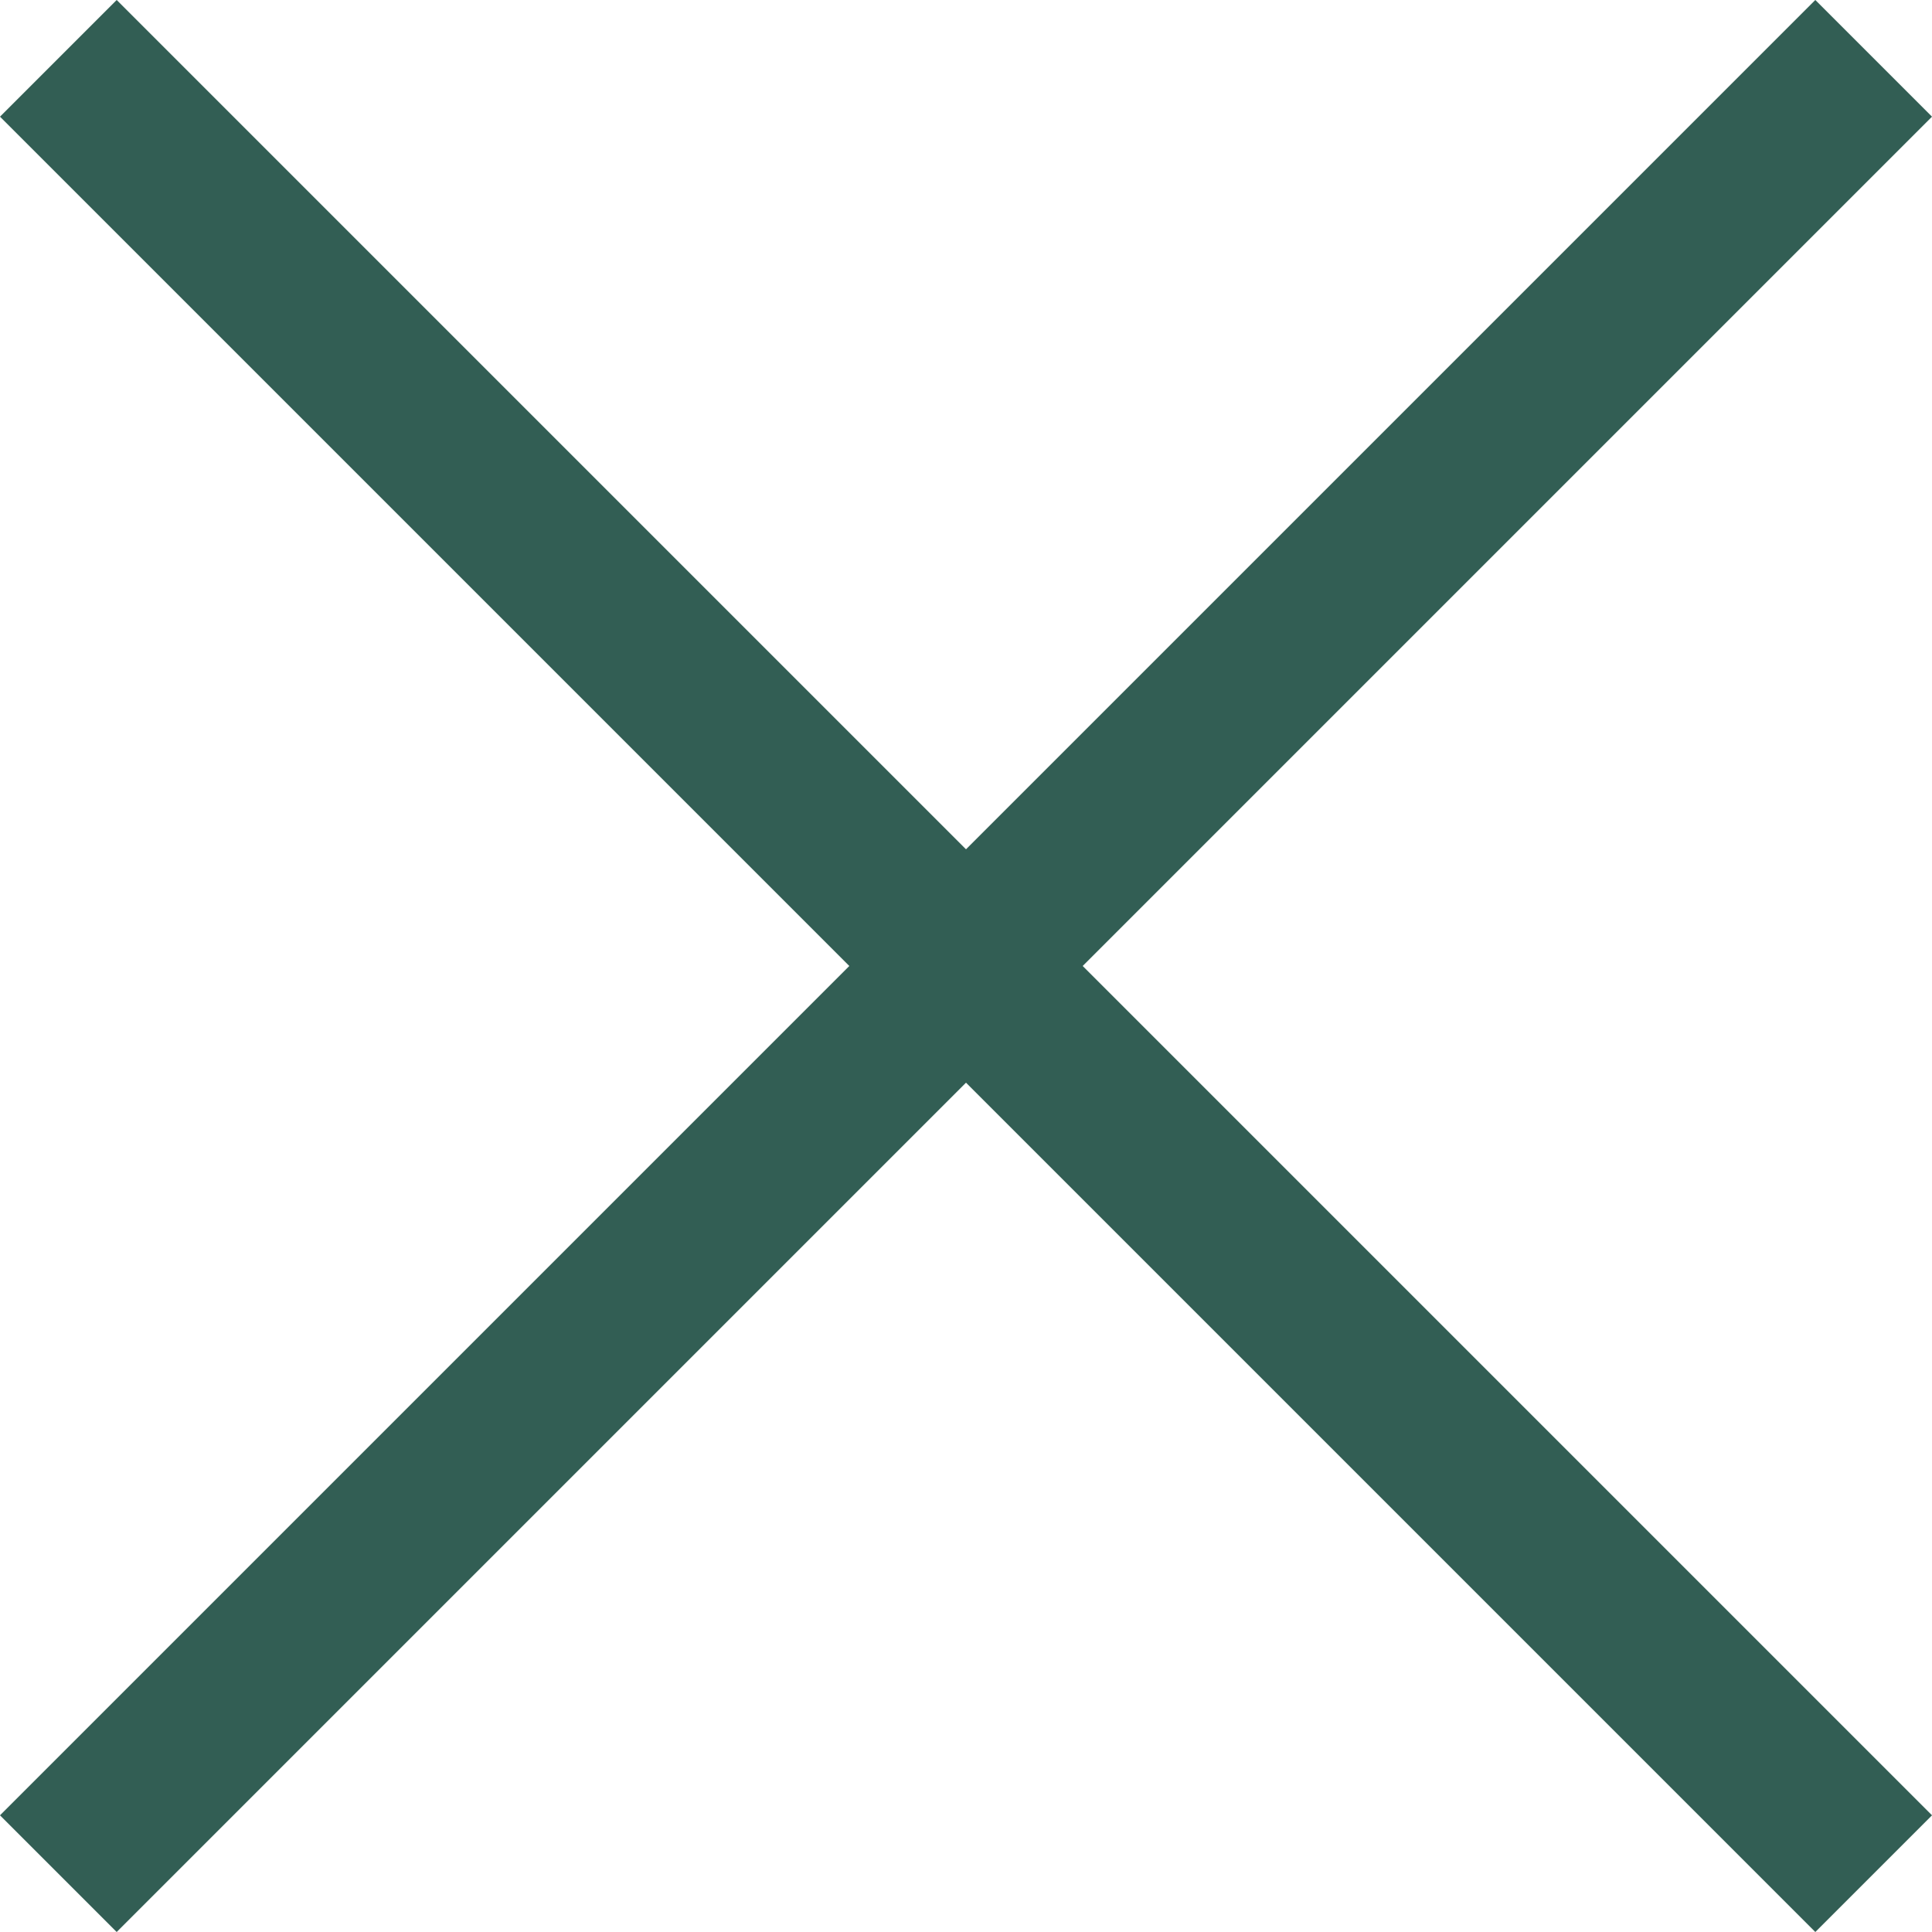
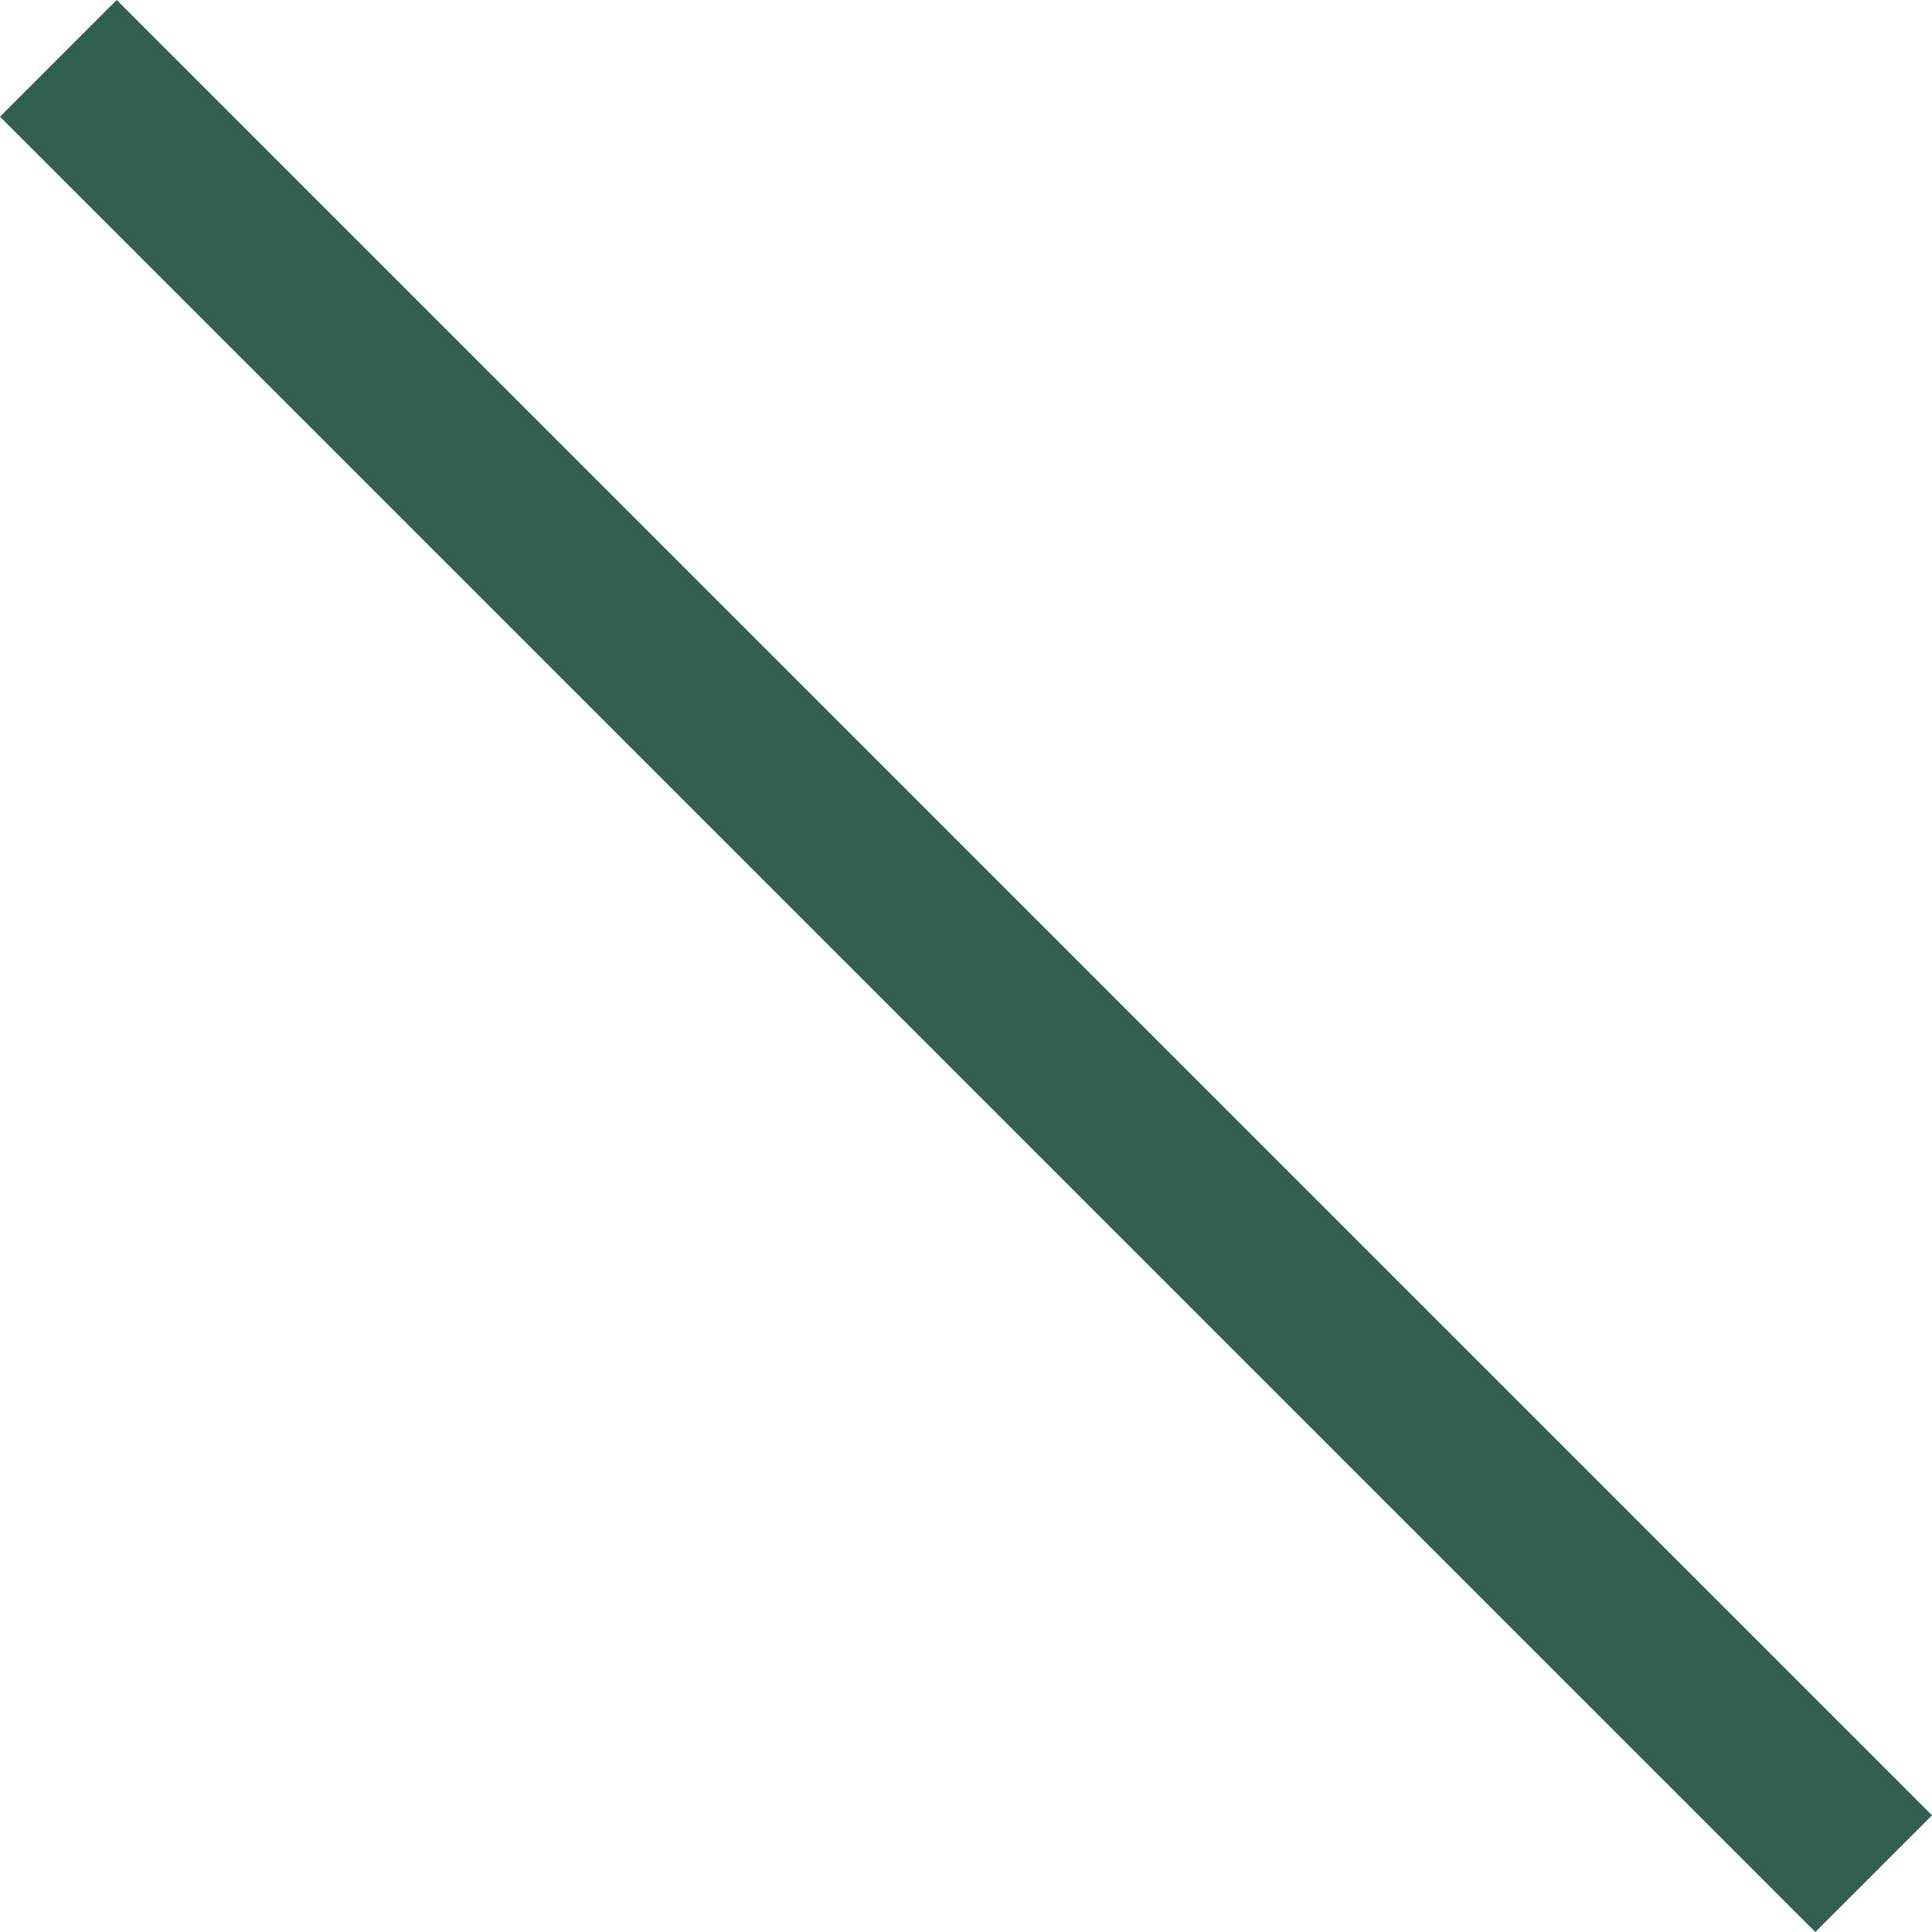
<svg xmlns="http://www.w3.org/2000/svg" width="23.414" height="23.414" viewBox="0 0 23.414 23.414">
  <g id="Gruppe_35" data-name="Gruppe 35" transform="translate(-1829.293 -102.793)">
    <line id="Linie_10" data-name="Linie 10" x1="22" y1="22" transform="translate(1830 103.5)" fill="none" stroke="#325e54" stroke-width="2" />
-     <line id="Linie_11" data-name="Linie 11" y1="22" x2="22" transform="translate(1830 103.5)" fill="none" stroke="#325e54" stroke-width="2" />
  </g>
</svg>